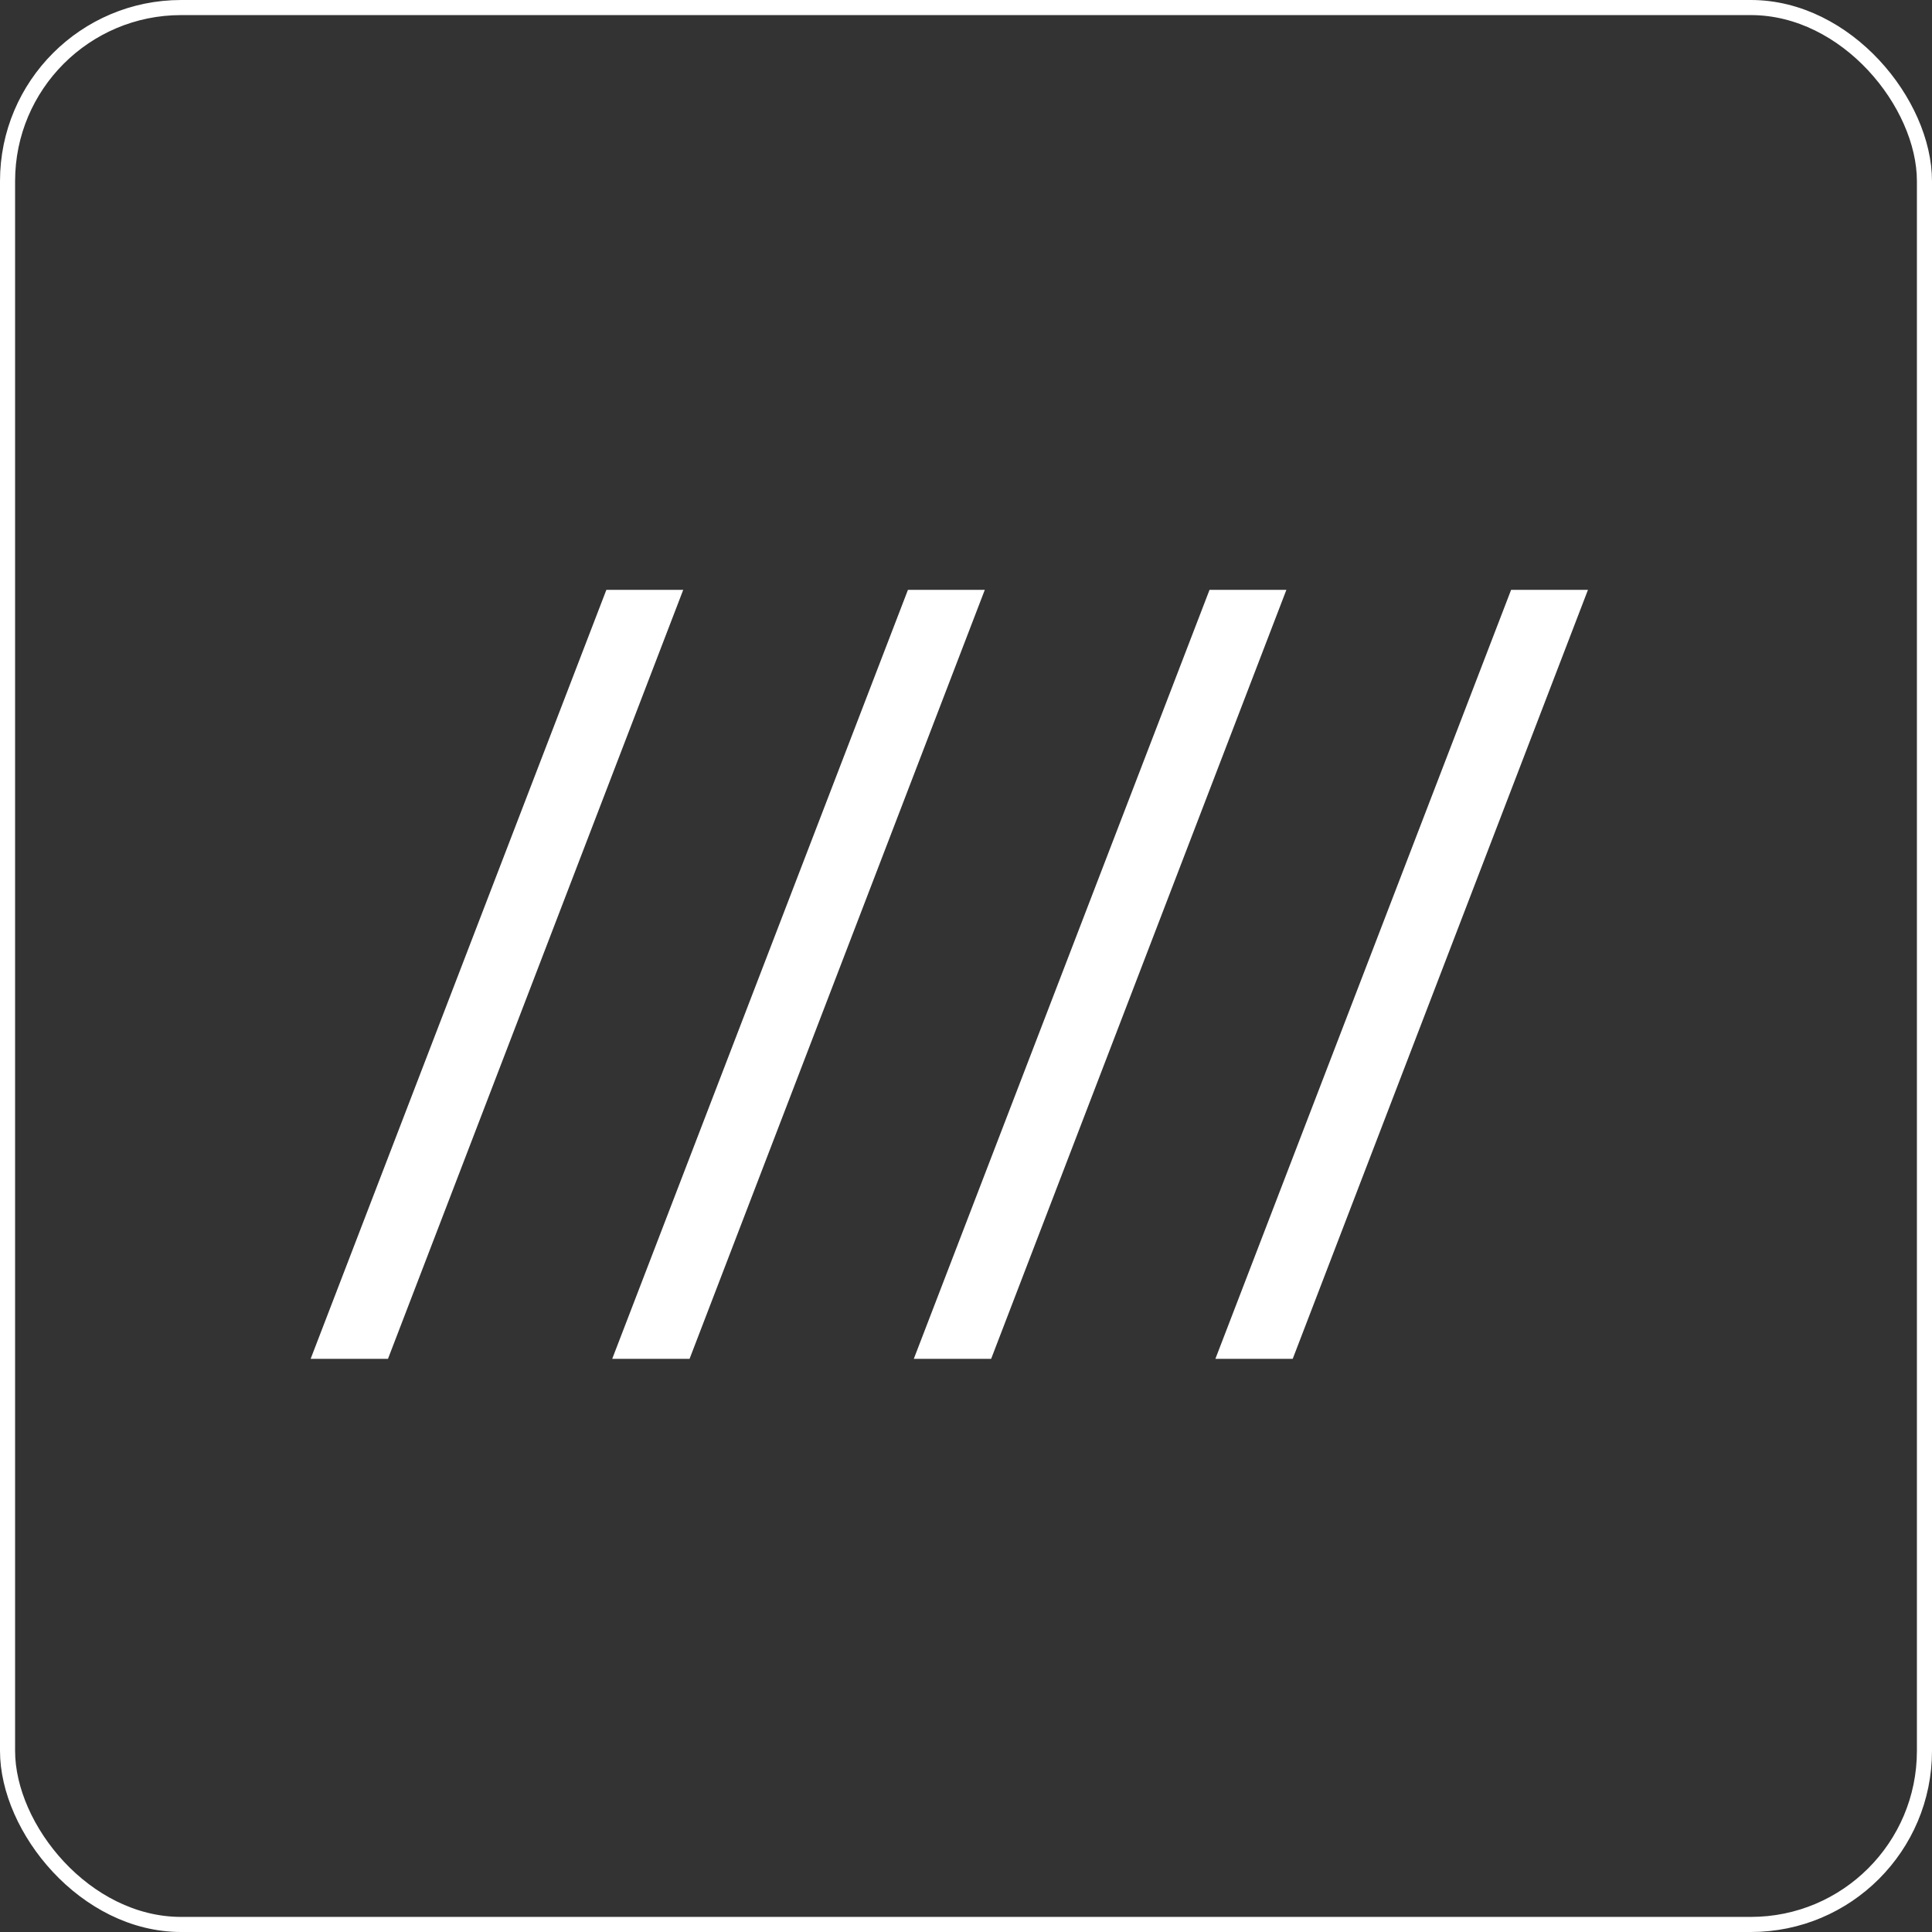
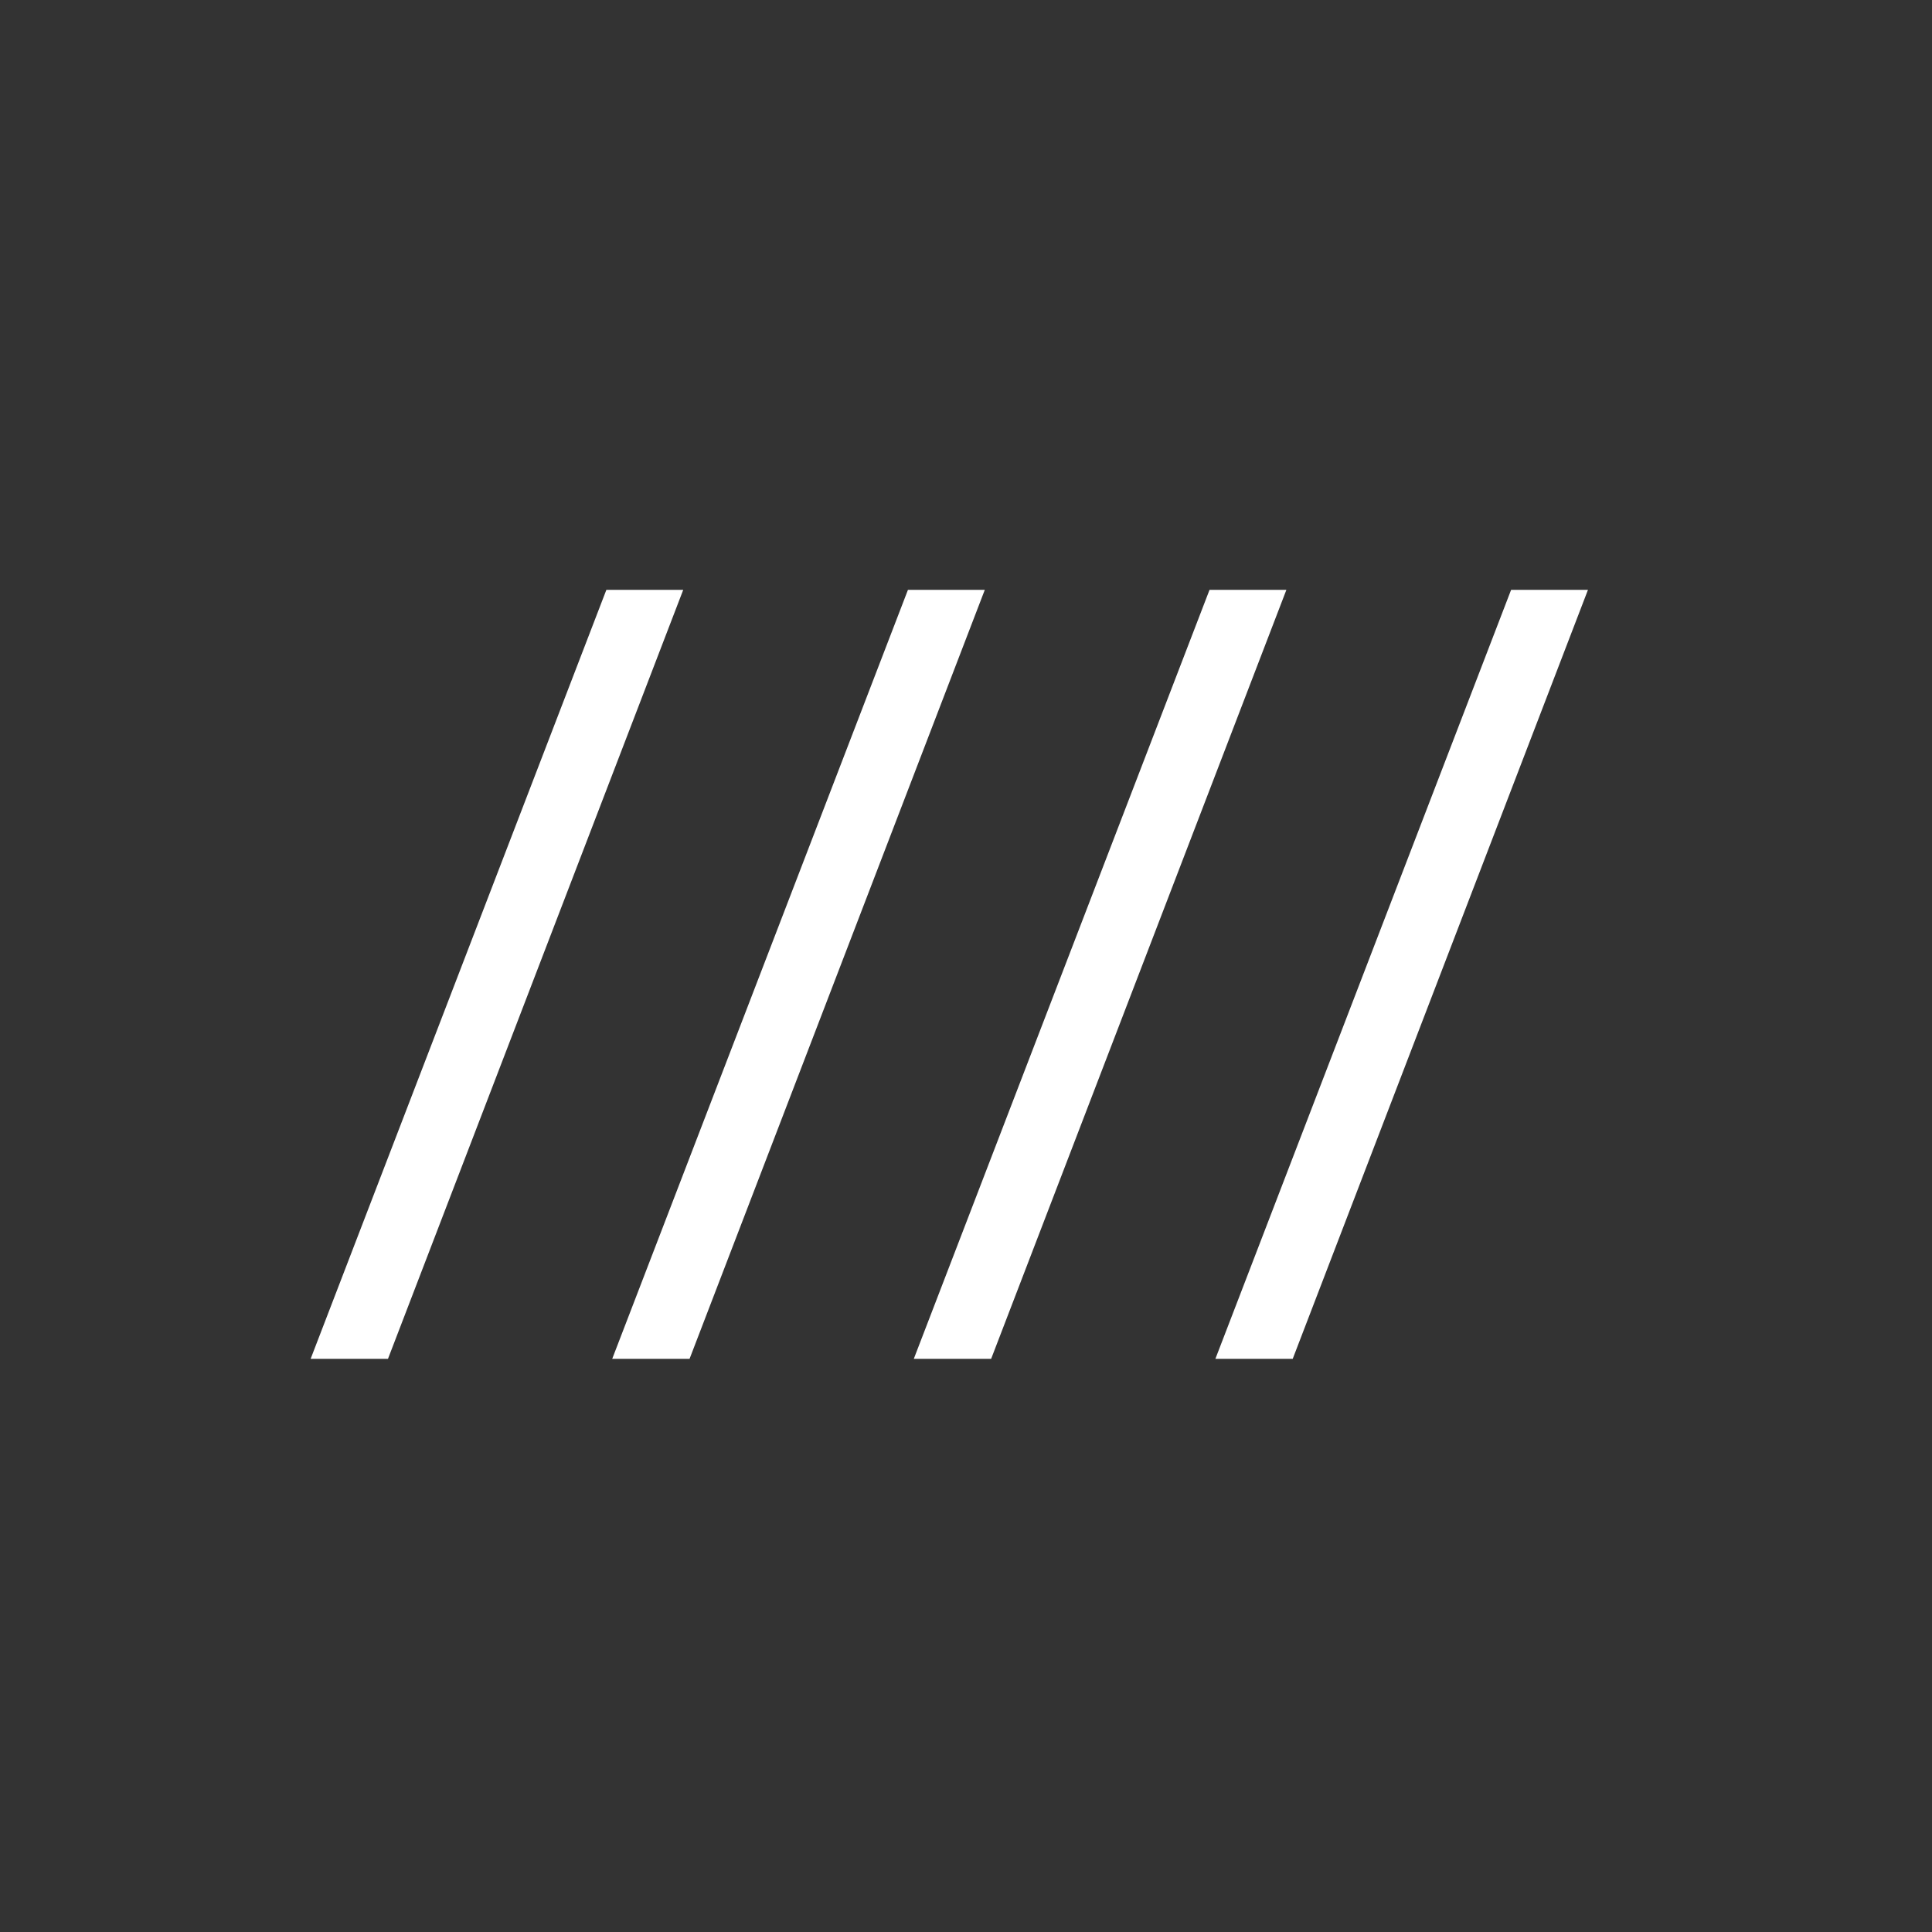
<svg xmlns="http://www.w3.org/2000/svg" width="128" height="128" viewBox="0 0 128 128" fill="none">
  <rect x="0" y="0" width="128" height="128" fill="#333333" stroke="none" />
-   <rect x="0.5" y="0.5" width="127" height="127" rx="11.5" stroke="white" />
  <path d="M25.704 90.028H20.58L40.174 39.078H45.266L25.704 90.028ZM45.685 90.028H40.56L60.154 39.078H65.246L45.685 90.028ZM65.665 90.028H60.541L80.135 39.078H85.227L65.665 90.028ZM85.645 90.028H80.522L100.115 39.078H105.207L85.645 90.028Z" fill="white" />
</svg>